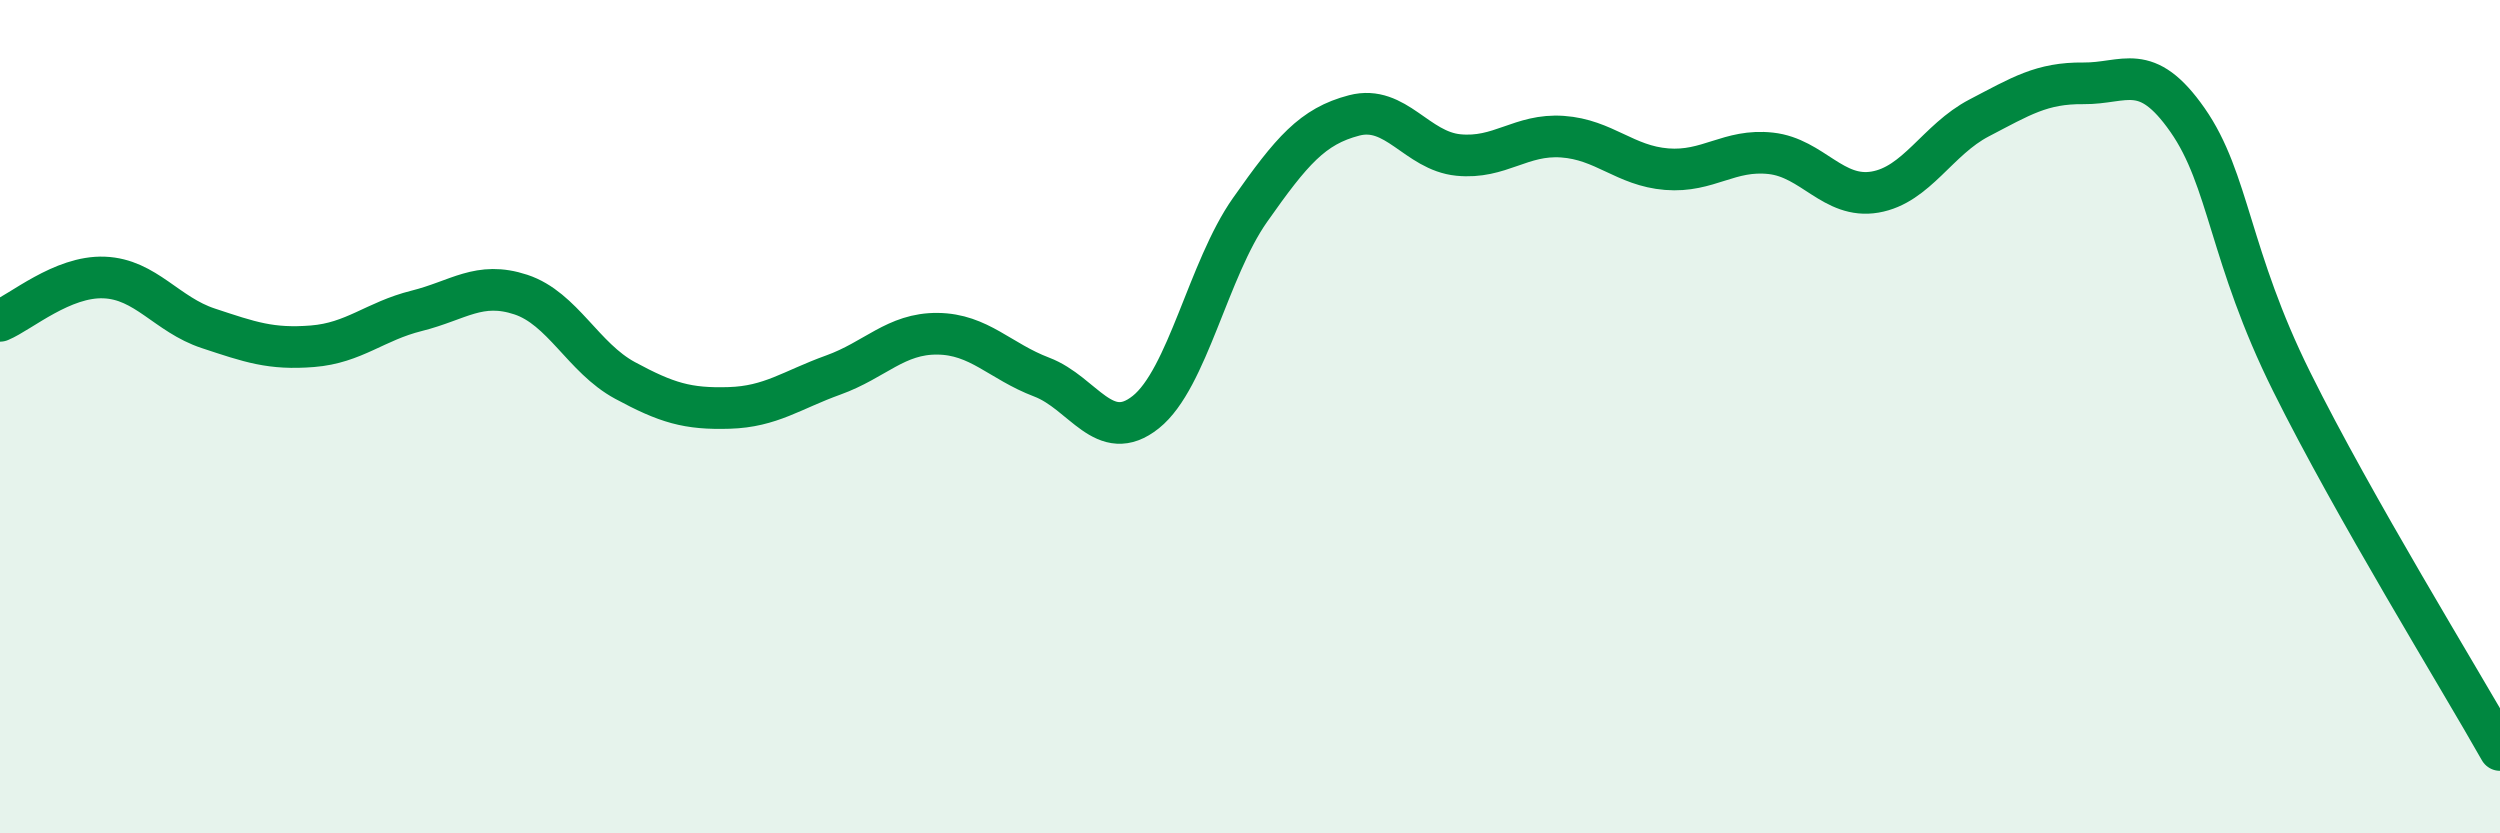
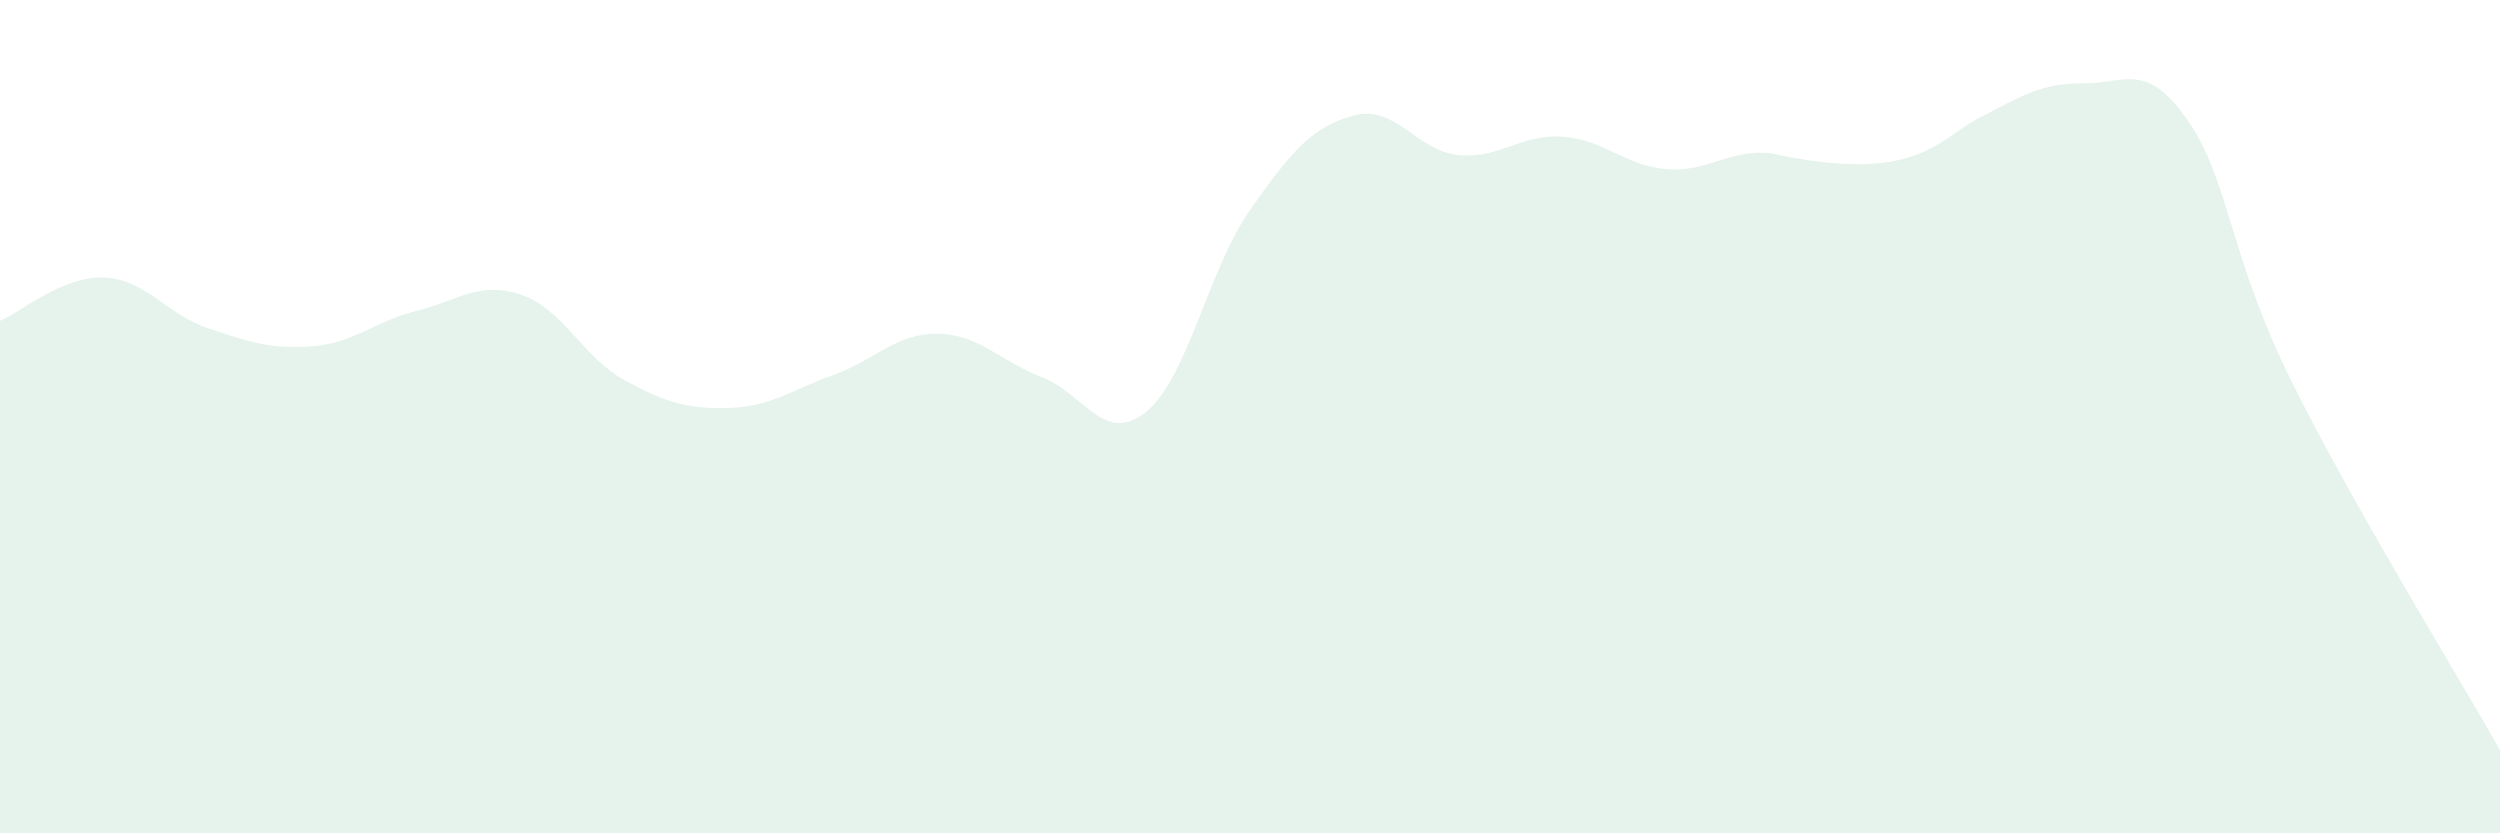
<svg xmlns="http://www.w3.org/2000/svg" width="60" height="20" viewBox="0 0 60 20">
-   <path d="M 0,7.7 C 0.5,7.49 1.5,6.62 2.5,6.66 C 3.5,6.7 4,7.55 5,7.88 C 6,8.21 6.5,8.39 7.5,8.31 C 8.5,8.23 9,7.71 10,7.46 C 11,7.21 11.5,6.74 12.5,7.07 C 13.5,7.4 14,8.59 15,9.13 C 16,9.67 16.5,9.82 17.5,9.79 C 18.5,9.76 19,9.36 20,9 C 21,8.64 21.5,8 22.5,8.01 C 23.5,8.02 24,8.67 25,9.05 C 26,9.43 26.5,10.69 27.5,9.89 C 28.5,9.09 29,6.46 30,5.04 C 31,3.62 31.5,3.03 32.5,2.77 C 33.5,2.51 34,3.62 35,3.72 C 36,3.82 36.5,3.21 37.5,3.28 C 38.5,3.35 39,3.98 40,4.06 C 41,4.14 41.5,3.57 42.5,3.68 C 43.5,3.79 44,4.78 45,4.61 C 46,4.44 46.5,3.35 47.5,2.83 C 48.5,2.31 49,1.99 50,2 C 51,2.01 51.5,1.45 52.5,2.88 C 53.5,4.31 53.5,6.14 55,9.16 C 56.5,12.18 59,16.23 60,18L60 20L0 20Z" fill="#008740" opacity="0.1" stroke-linecap="round" stroke-linejoin="round" />
-   <path d="M 0,7.7 C 0.5,7.49 1.5,6.62 2.5,6.66 C 3.5,6.7 4,7.55 5,7.88 C 6,8.21 6.5,8.39 7.5,8.31 C 8.5,8.23 9,7.71 10,7.46 C 11,7.21 11.5,6.74 12.5,7.07 C 13.5,7.4 14,8.59 15,9.13 C 16,9.67 16.5,9.82 17.5,9.79 C 18.5,9.76 19,9.36 20,9 C 21,8.64 21.5,8 22.5,8.01 C 23.5,8.02 24,8.67 25,9.05 C 26,9.43 26.5,10.69 27.5,9.89 C 28.5,9.09 29,6.46 30,5.04 C 31,3.62 31.5,3.03 32.5,2.77 C 33.5,2.51 34,3.62 35,3.72 C 36,3.82 36.5,3.21 37.5,3.28 C 38.5,3.35 39,3.98 40,4.06 C 41,4.14 41.5,3.57 42.5,3.68 C 43.5,3.79 44,4.78 45,4.61 C 46,4.44 46.5,3.35 47.5,2.83 C 48.5,2.31 49,1.99 50,2 C 51,2.01 51.5,1.45 52.5,2.88 C 53.5,4.31 53.5,6.14 55,9.16 C 56.5,12.18 59,16.23 60,18" stroke="#008740" stroke-width="1" fill="none" stroke-linecap="round" stroke-linejoin="round" />
+   <path d="M 0,7.7 C 0.5,7.49 1.5,6.62 2.5,6.66 C 3.5,6.7 4,7.55 5,7.88 C 6,8.21 6.5,8.39 7.5,8.31 C 8.5,8.23 9,7.71 10,7.46 C 11,7.21 11.5,6.74 12.5,7.07 C 13.5,7.4 14,8.59 15,9.13 C 16,9.67 16.5,9.82 17.5,9.79 C 18.5,9.76 19,9.36 20,9 C 21,8.64 21.5,8 22.5,8.01 C 23.5,8.02 24,8.67 25,9.05 C 26,9.43 26.5,10.69 27.5,9.89 C 28.5,9.09 29,6.46 30,5.04 C 31,3.62 31.5,3.03 32.5,2.77 C 33.5,2.51 34,3.62 35,3.72 C 36,3.82 36.5,3.21 37.5,3.28 C 38.5,3.35 39,3.98 40,4.06 C 41,4.14 41.5,3.57 42.5,3.68 C 46,4.44 46.5,3.35 47.5,2.83 C 48.5,2.31 49,1.99 50,2 C 51,2.01 51.5,1.45 52.5,2.88 C 53.5,4.31 53.5,6.14 55,9.16 C 56.5,12.18 59,16.23 60,18L60 20L0 20Z" fill="#008740" opacity="0.1" stroke-linecap="round" stroke-linejoin="round" />
</svg>